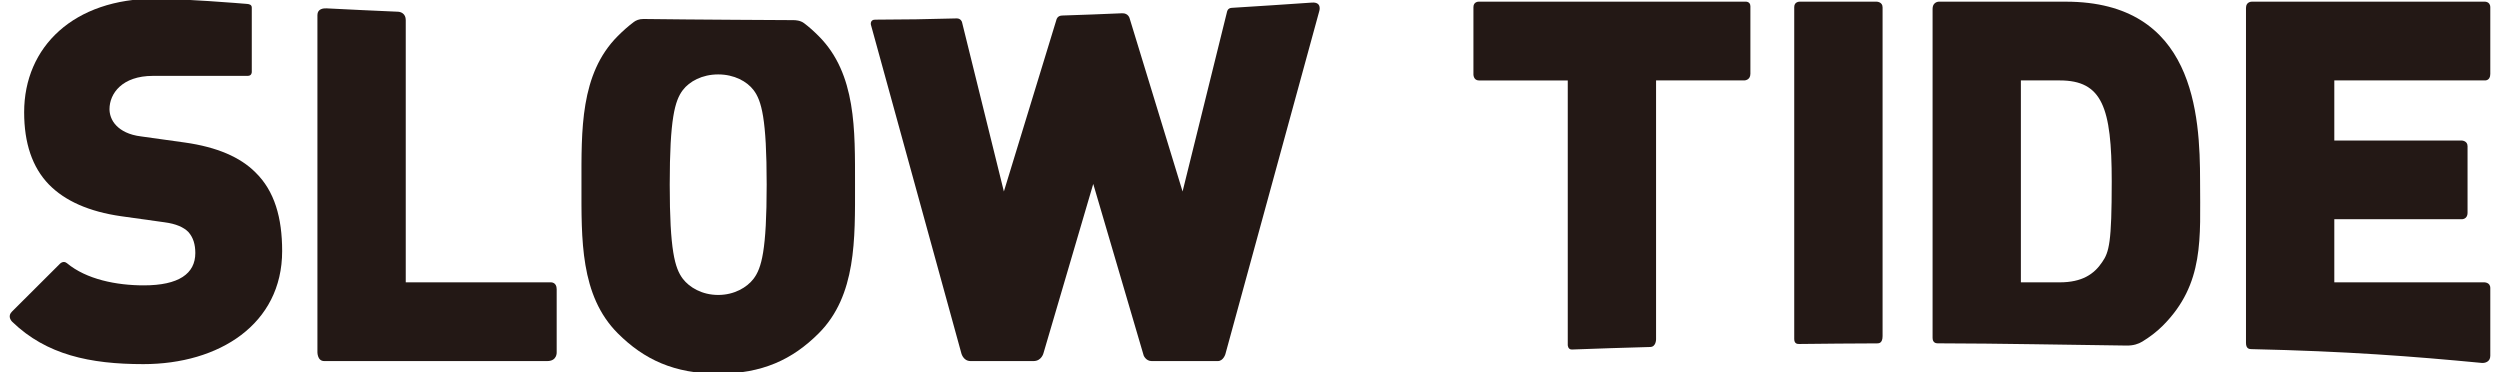
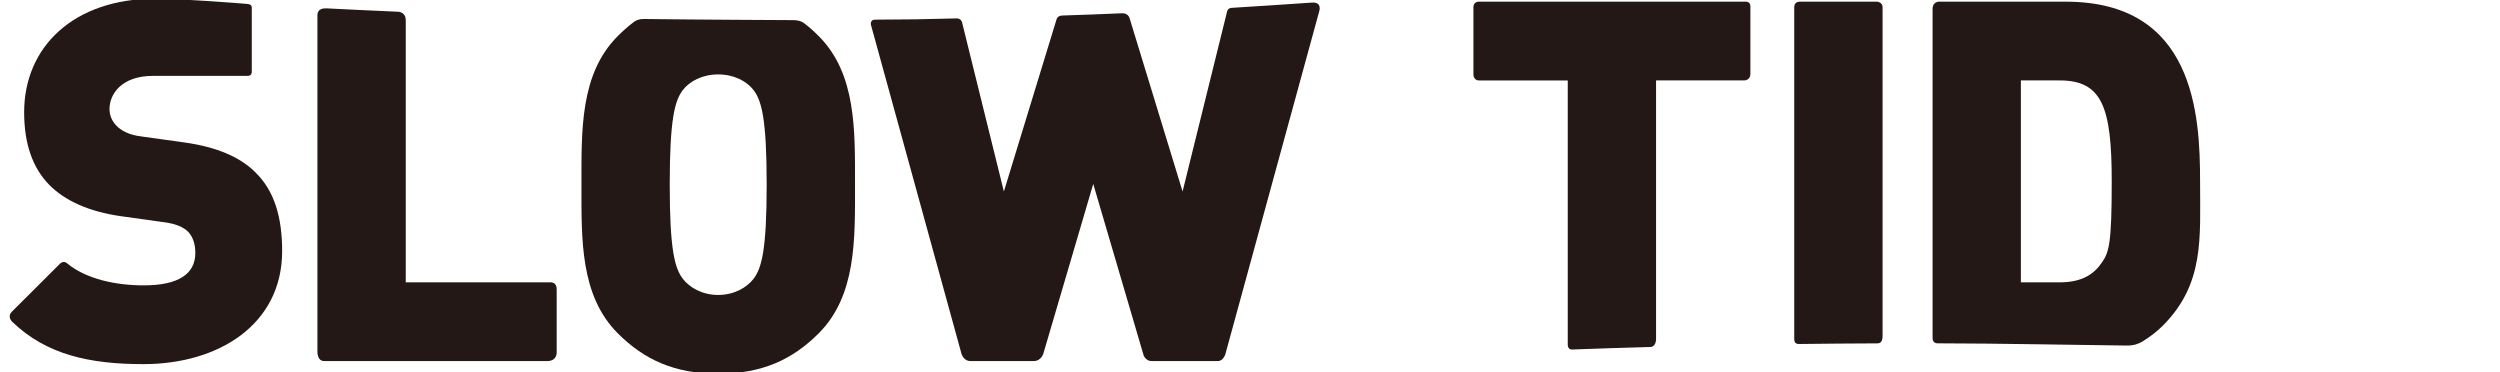
<svg xmlns="http://www.w3.org/2000/svg" version="1.1" id="レイヤー_1" x="0px" y="0px" width="94px" height="14px" viewBox="0 0 94 14" enable-background="new 0 0 94 14" xml:space="preserve">
-   <path fill="#231815" d="M93.635,13.379V10.83c0-0.231-0.248-0.214-0.248-0.214H87.77V8.243h4.781c0,0,0.229,0.016,0.229-0.243V5.497  c0-0.213-0.229-0.214-0.229-0.214H87.77V3.024h5.653c0,0,0.212,0.023,0.212-0.243V0.276c0-0.236-0.232-0.213-0.232-0.213h-8.724  c0,0-0.23-0.013-0.23,0.235v12.597c0,0.22,0.129,0.23,0.193,0.232c3.627,0.081,6.067,0.271,8.675,0.519  C93.423,13.655,93.635,13.613,93.635,13.379" />
  <path fill="#231815" d="M80.552,12.843c0.275-0.168,0.533-0.362,0.767-0.595c1.575-1.576,1.404-3.302,1.404-5.428  c0-2.522-0.219-6.757-5.049-6.757h-4.734c0,0-0.275-0.032-0.275,0.28v12.358c0,0.185,0.124,0.208,0.186,0.208  c2.436,0.005,4.812,0.057,7.108,0.084C80.214,12.996,80.404,12.934,80.552,12.843 M75.985,3.024h1.461  c1.595,0,1.955,1.01,1.955,3.796c0,2.297-0.096,2.657-0.36,3.036c-0.304,0.455-0.759,0.76-1.595,0.76h-1.461V3.024z" />
  <path fill="#231815" d="M70.785,12.635V0.276c0-0.211-0.224-0.213-0.224-0.213h-2.896c0,0-0.202-0.004-0.202,0.202v12.481  c0,0.188,0.127,0.189,0.19,0.188c0.964-0.012,1.939-0.019,2.924-0.023C70.646,12.911,70.785,12.908,70.785,12.635" />
  <path fill="#231815" d="M59.104,13.142c0.964-0.035,1.945-0.069,2.946-0.095c0.223-0.006,0.218-0.294,0.218-0.294V3.024h3.319  c0,0,0.228-0.002,0.228-0.25V0.238c0-0.192-0.186-0.175-0.186-0.175H55.594c0,0-0.193-0.001-0.193,0.204v2.535  c0,0,0.001,0.223,0.207,0.223h3.34v9.945C58.947,12.969,58.948,13.146,59.104,13.142" />
  <path fill="#231815" d="M46.137,0.44L44.465,7.2l-1.988-6.5c0,0-0.042-0.212-0.29-0.201c-0.739,0.035-1.491,0.058-2.255,0.085  c-0.181,0.007-0.209,0.154-0.209,0.154L37.746,7.2L36.17,0.827c0,0-0.041-0.14-0.203-0.135c-1.006,0.03-2.028,0.045-3.064,0.047  c-0.195,0-0.158,0.187-0.158,0.187l3.394,12.329c0,0,0.06,0.321,0.355,0.321h2.367c0.304,0,0.375-0.301,0.375-0.301l1.87-6.36  l1.896,6.451c0,0,0.082,0.21,0.3,0.21h2.487c0.207,0,0.284-0.257,0.284-0.257l3.535-12.915c0,0,0.102-0.334-0.28-0.307  c-0.992,0.069-1.947,0.131-3.02,0.198C46.156,0.305,46.137,0.44,46.137,0.44" />
  <path fill="#231815" d="M30.781,1.355c-0.177-0.177-0.358-0.342-0.55-0.485c-0.143-0.106-0.321-0.113-0.406-0.113  c-0.1,0-3.867-0.019-5.631-0.043c-0.167-0.002-0.289,0.058-0.36,0.111c-0.21,0.157-0.411,0.335-0.605,0.53  c-1.424,1.424-1.366,3.555-1.366,5.586c0,2.03-0.058,4.168,1.366,5.592c0.987,0.986,2.125,1.518,3.777,1.518s2.79-0.531,3.777-1.518  c1.424-1.424,1.366-3.562,1.366-5.592C32.147,4.91,32.205,2.779,30.781,1.355 M28.333,10.483c-0.247,0.322-0.721,0.607-1.329,0.607  s-1.082-0.285-1.329-0.607c-0.303-0.399-0.493-1.075-0.493-3.542c0-2.468,0.19-3.157,0.493-3.555  c0.247-0.323,0.722-0.588,1.329-0.588s1.082,0.265,1.329,0.588c0.304,0.398,0.494,1.087,0.494,3.555  C28.827,9.408,28.637,10.084,28.333,10.483" />
  <path fill="#231815" d="M14.972,0.441c-0.916-0.039-1.815-0.082-2.699-0.127c-0.112-0.005-0.338,0.016-0.338,0.251v12.643  c0,0-0.022,0.368,0.256,0.368h8.384c0.382,0,0.356-0.335,0.356-0.335v-2.368c0-0.274-0.224-0.257-0.224-0.257h-5.451v-9.86  C15.257,0.508,15.066,0.446,14.972,0.441" />
  <path fill="#231815" d="M6.945,5.358L5.312,5.13C4.838,5.074,4.554,4.903,4.383,4.732C4.174,4.523,4.117,4.276,4.117,4.105  c0-0.588,0.474-1.252,1.632-1.252h3.565c0.162,0,0.153-0.151,0.153-0.151V0.285c0-0.106-0.092-0.13-0.17-0.137  c-0.24-0.021-2.455-0.198-3.454-0.198c-3.063,0-4.935,1.803-4.935,4.271c0,1.158,0.304,2.069,0.93,2.715  C2.447,7.56,3.358,7.959,4.554,8.13l1.632,0.228c0.437,0.057,0.721,0.189,0.892,0.36c0.189,0.209,0.266,0.475,0.266,0.797  c0,0.778-0.626,1.215-1.936,1.215c-1.031,0-2.159-0.225-2.891-0.834C2.38,9.782,2.253,9.918,2.253,9.918s-1.707,1.707-1.797,1.792  c-0.168,0.158-0.065,0.324,0.009,0.394c1.282,1.235,2.913,1.587,4.924,1.587c2.847,0,5.22-1.499,5.22-4.252  c0-1.252-0.285-2.258-1.006-2.959C9.033,5.909,8.16,5.529,6.945,5.358" />
  <g>
</g>
  <g>
</g>
  <g>
</g>
  <g>
</g>
  <g>
</g>
  <g>
</g>
</svg>